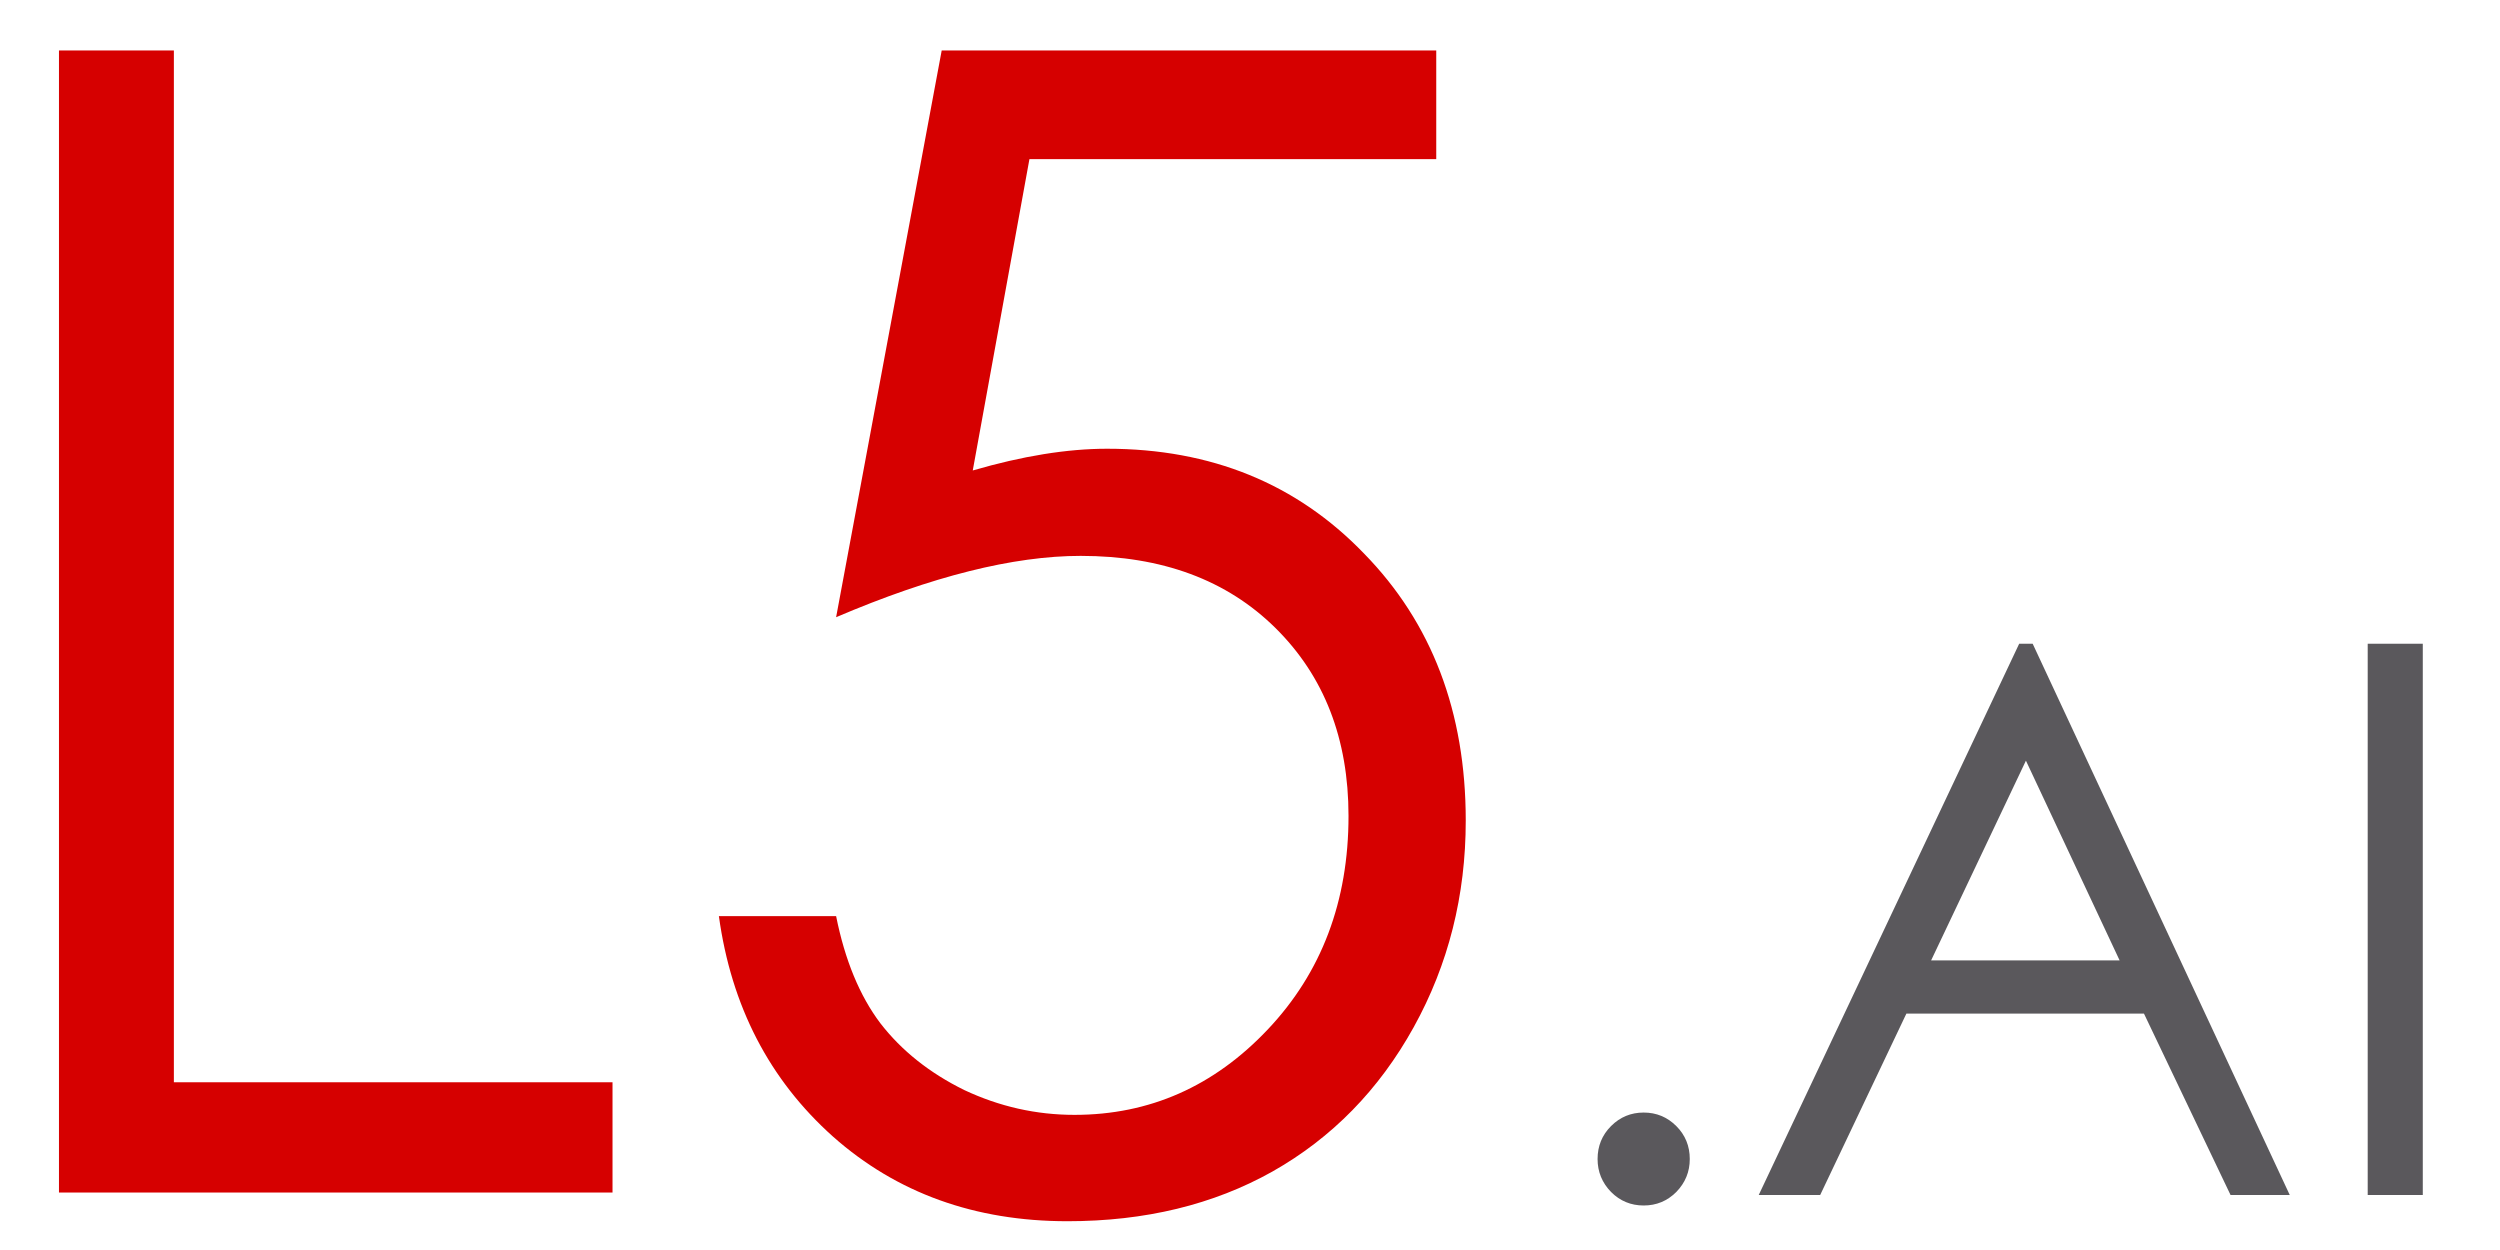
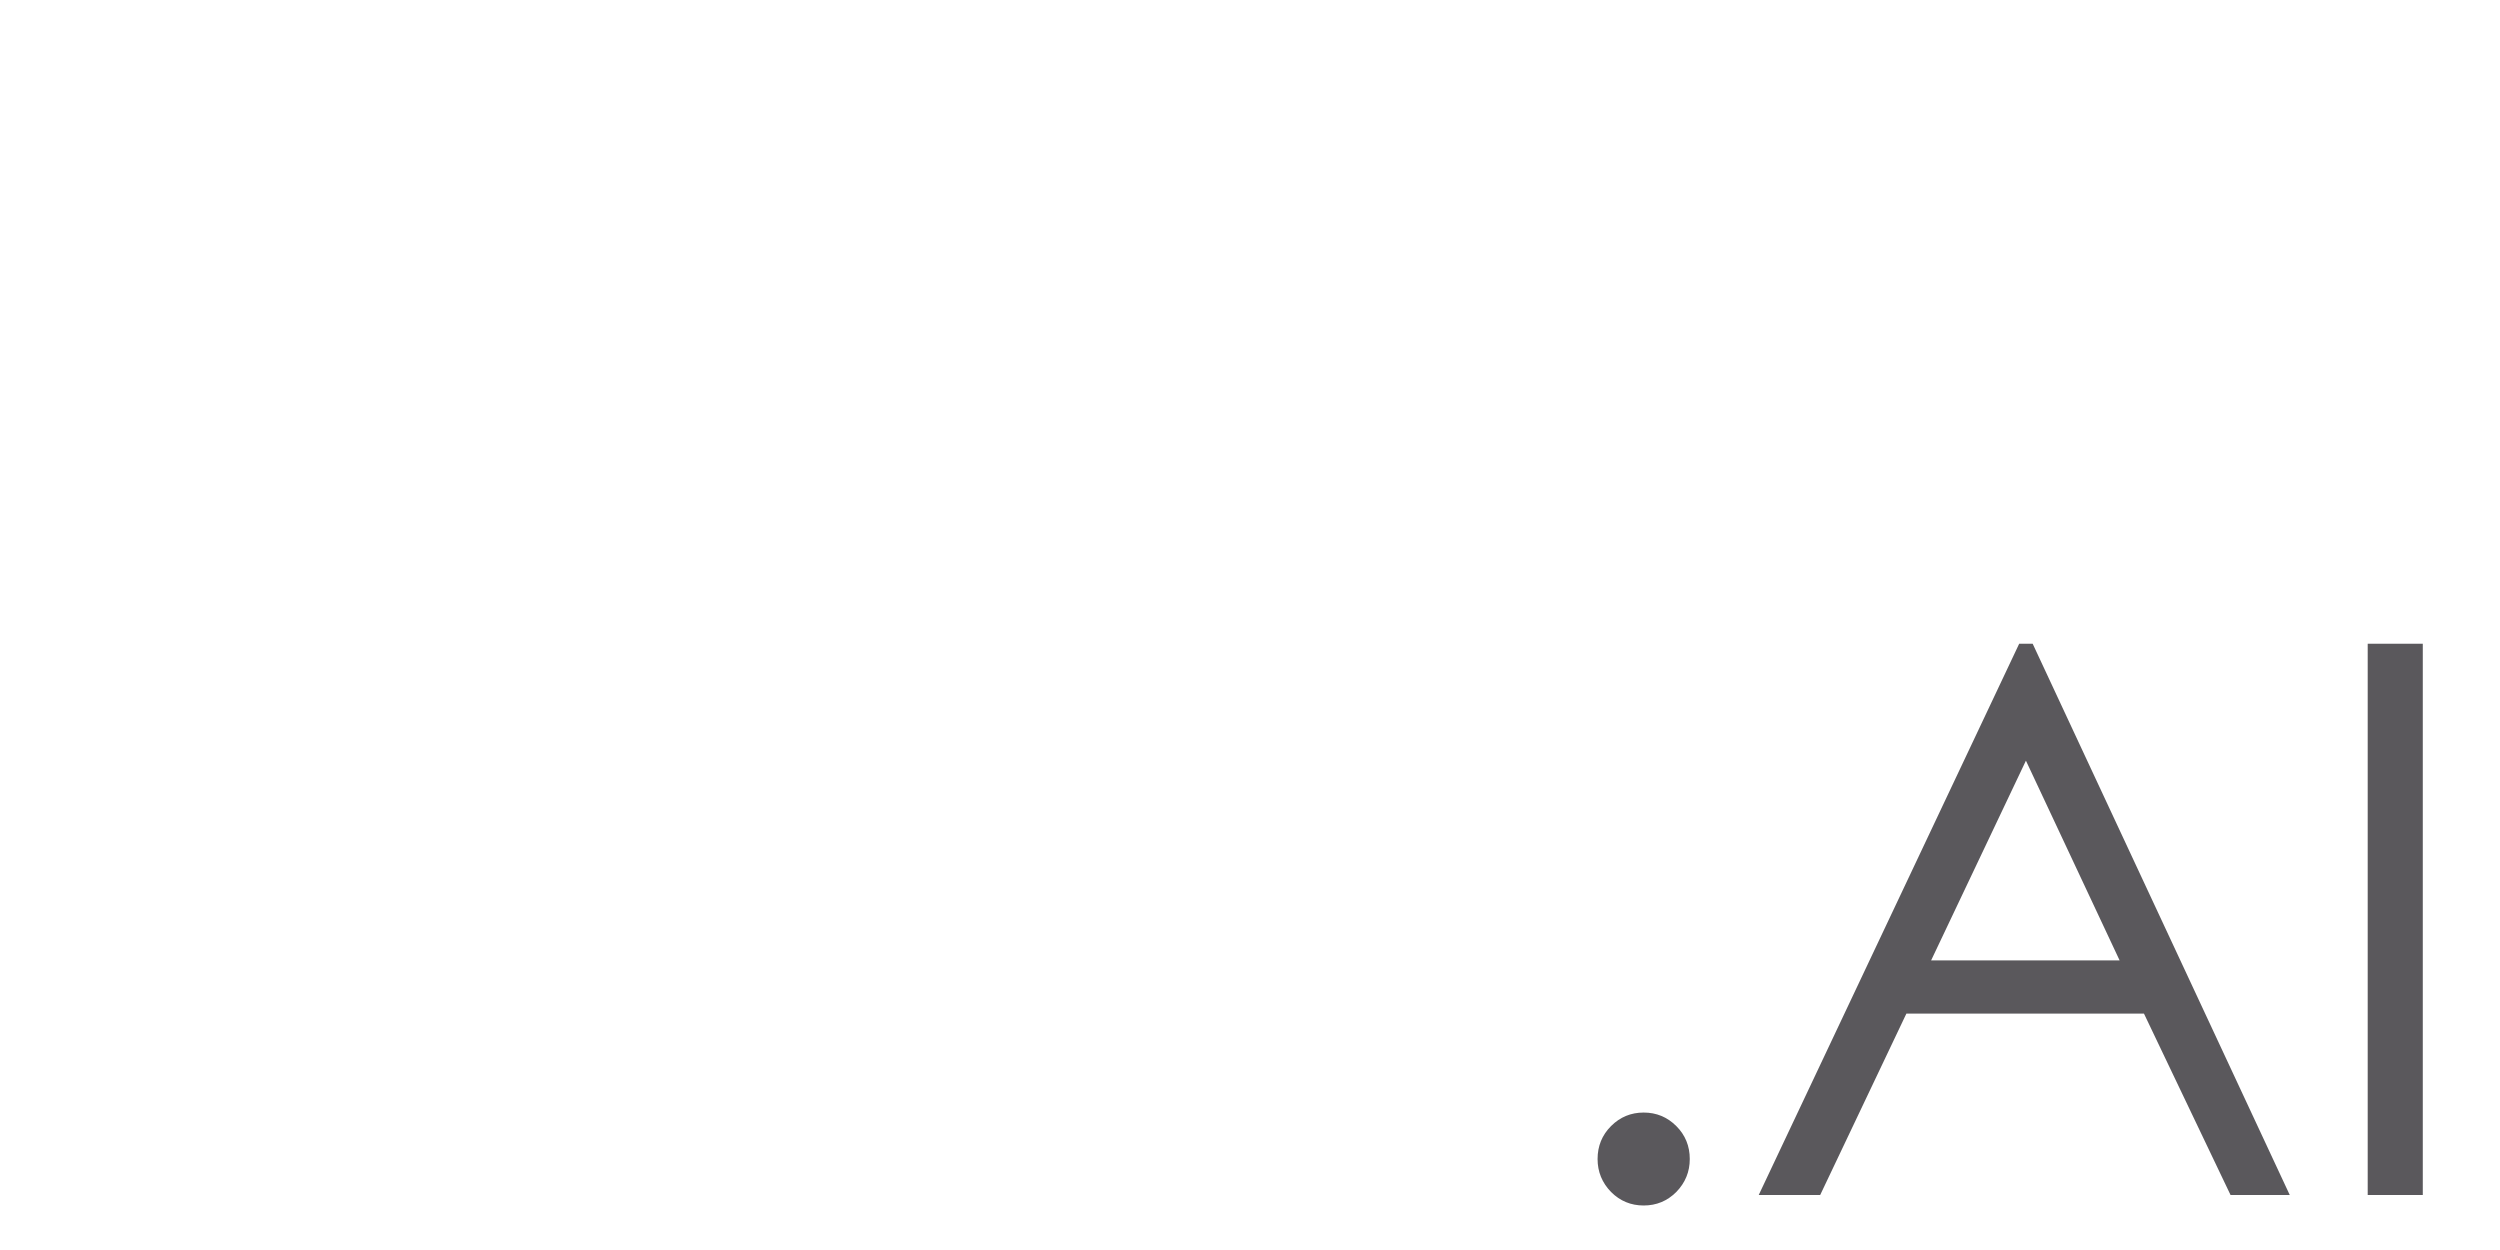
<svg xmlns="http://www.w3.org/2000/svg" width="1000" height="500" viewBox="0 0 1000 500" fill="none">
-   <path d="M23.588 20.186H69.549V432.902H245.008V477H23.588V20.186ZM574.498 20.186V63.662H411.771L389.102 188.191C408.977 182.395 426.885 179.496 442.826 179.496C484.439 179.496 518.703 193.471 545.617 221.42C572.738 249.162 586.299 284.771 586.299 328.248C586.299 358.268 579.363 385.803 565.492 410.854C551.621 435.904 532.781 455.158 508.973 468.615C485.371 481.865 458.043 488.49 426.988 488.49C389.93 488.49 358.668 477.207 333.203 454.641C307.738 431.867 292.521 402.469 287.553 366.445H334.445C337.965 384.043 343.865 398.328 352.146 409.301C360.635 420.273 371.814 429.176 385.686 436.008C399.764 442.633 414.463 445.945 429.783 445.945C459.803 445.945 485.578 434.559 507.109 411.785C528.641 389.012 539.406 360.545 539.406 326.385C539.406 295.537 529.676 270.486 510.215 251.232C490.754 231.979 464.771 222.352 432.268 222.352C405.354 222.352 372.746 230.529 334.445 246.885L376.68 20.186H574.498Z" fill="#D60000" />
  <path d="M657.47 445.021C662.566 445.021 666.914 446.82 670.511 450.418C674.109 454.016 675.908 458.413 675.908 463.609C675.908 468.706 674.109 473.103 670.511 476.801C666.914 480.398 662.566 482.197 657.47 482.197C652.373 482.197 648.026 480.398 644.428 476.801C640.831 473.103 639.032 468.706 639.032 463.609C639.032 458.413 640.831 454.016 644.428 450.418C648.026 446.82 652.373 445.021 657.47 445.021ZM813.068 257.494L915.901 478H892.217L857.589 405.447H762.551L728.074 478H703.49L807.672 257.494H813.068ZM810.37 304.263L772.445 384.161H847.846L810.37 304.263ZM947.081 257.494H969.117V478H947.081V257.494Z" fill="#5A585C" />
</svg>